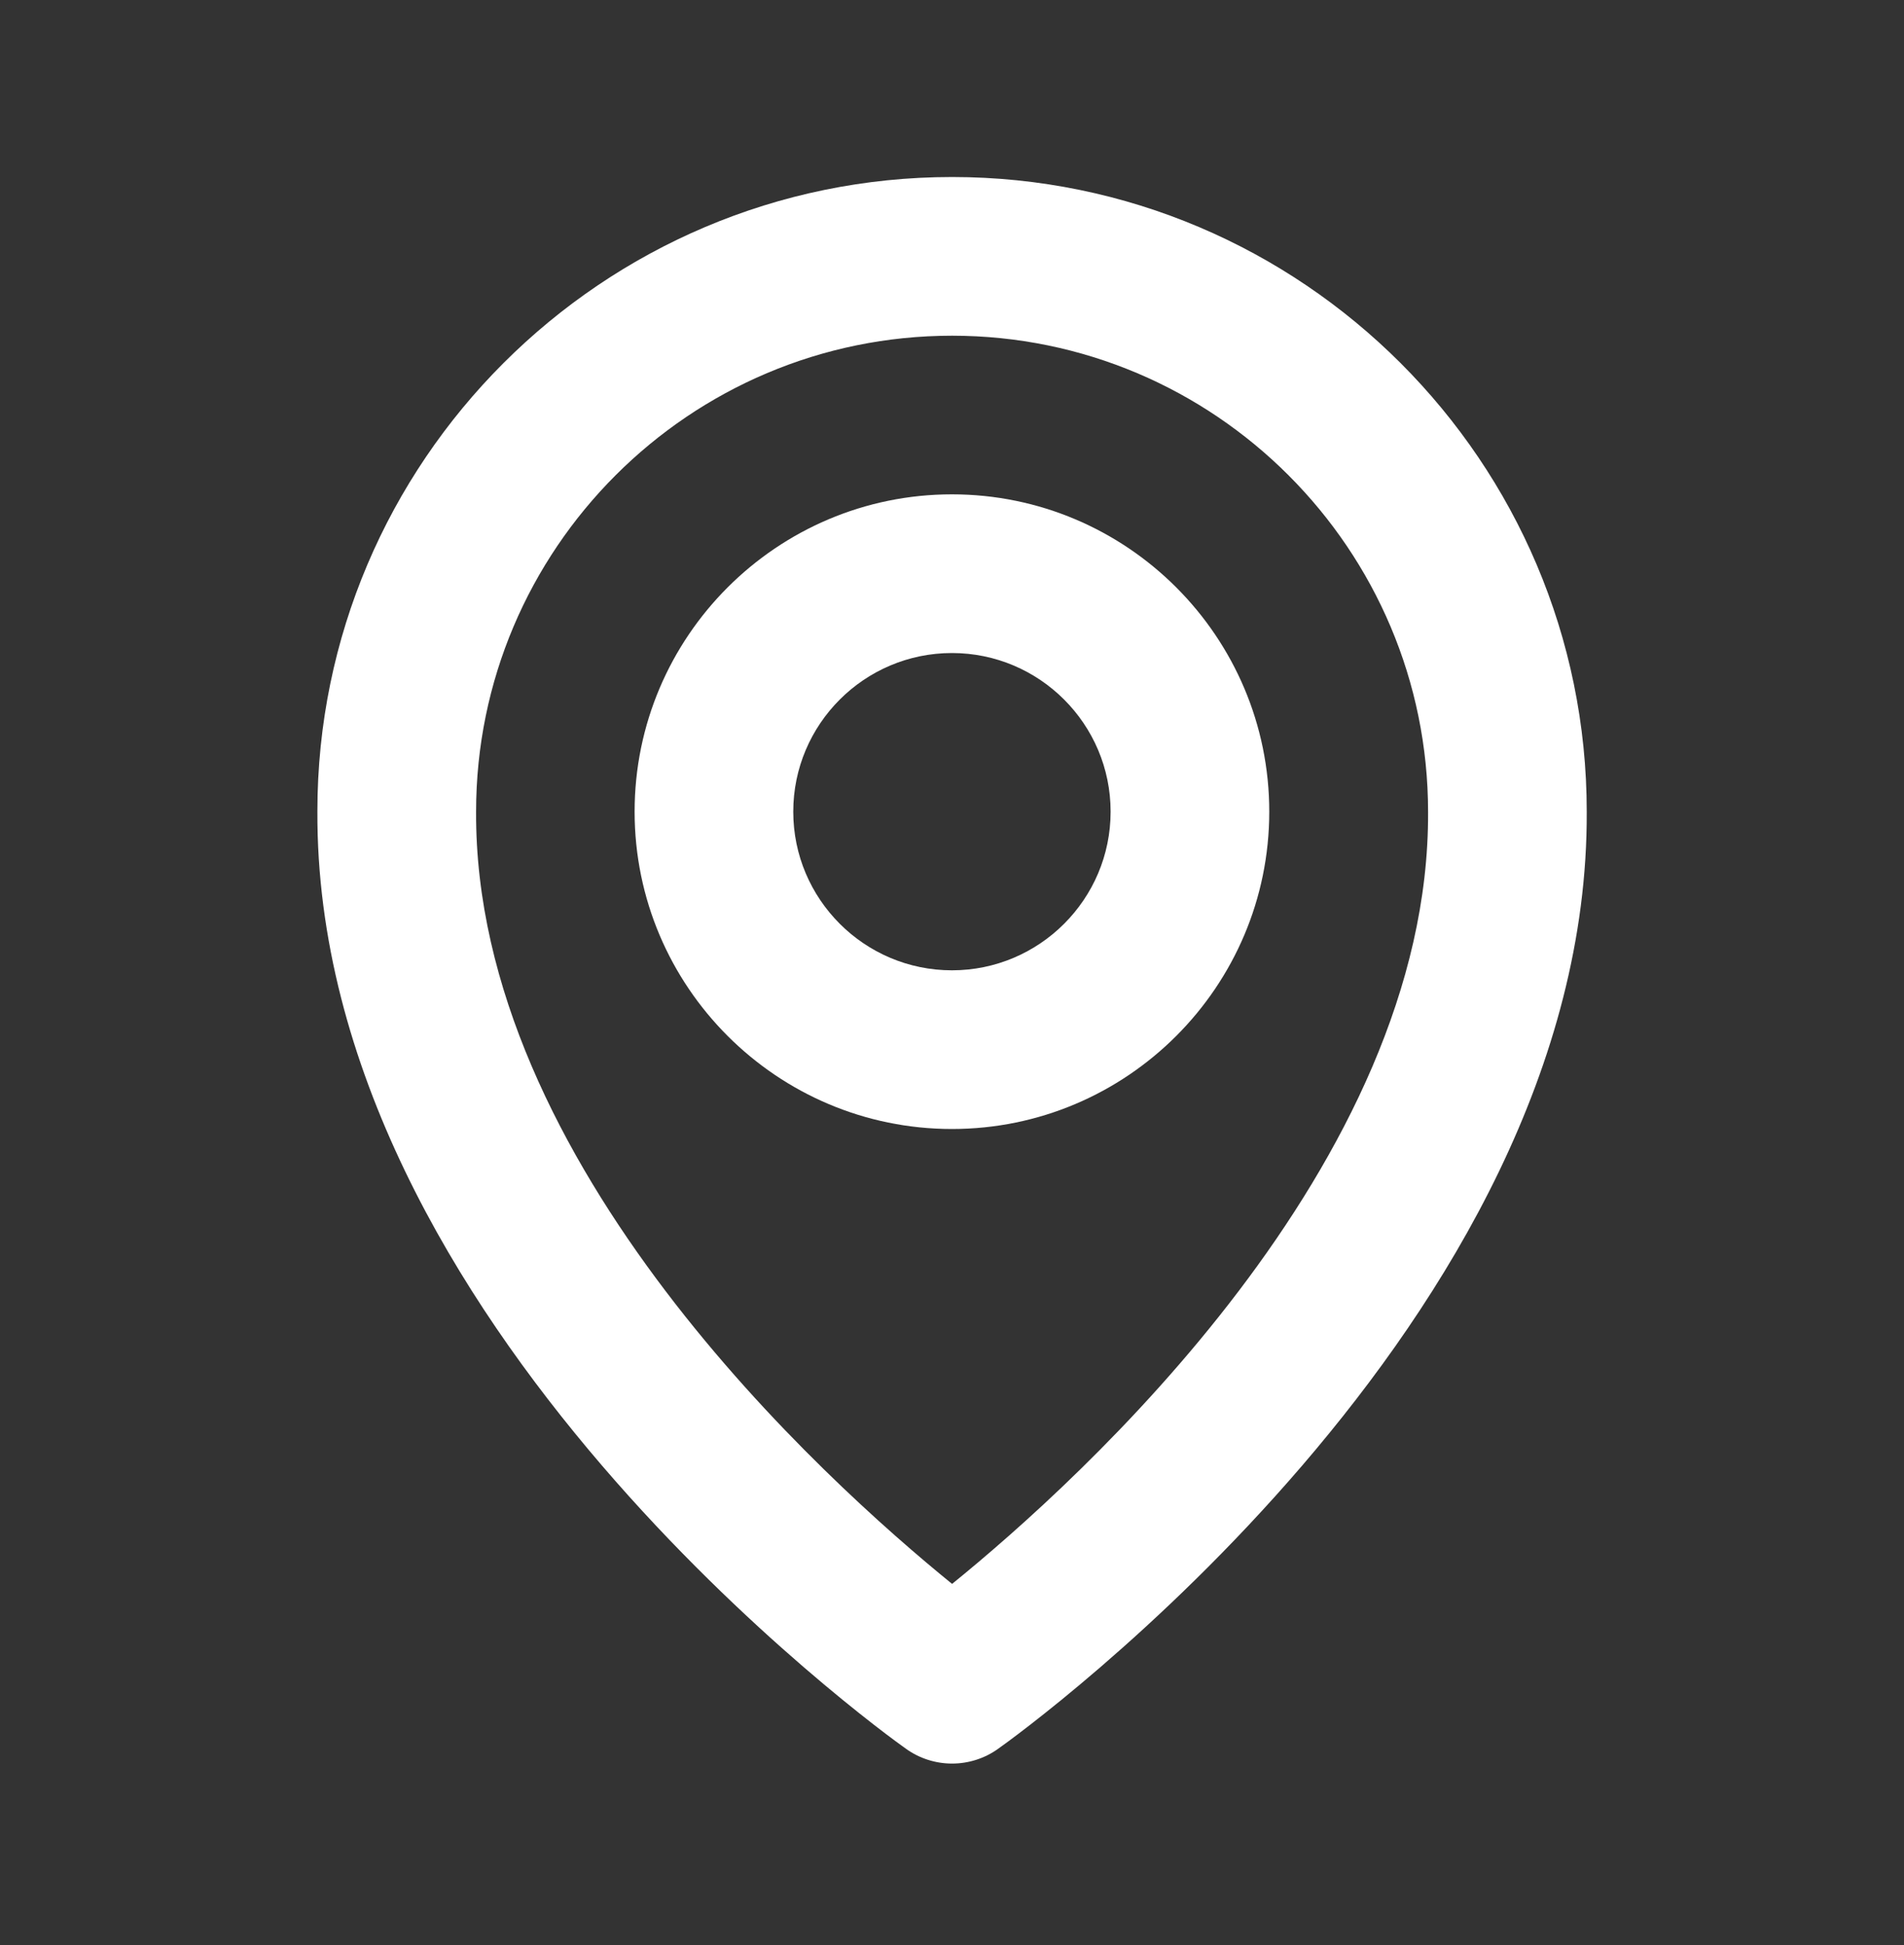
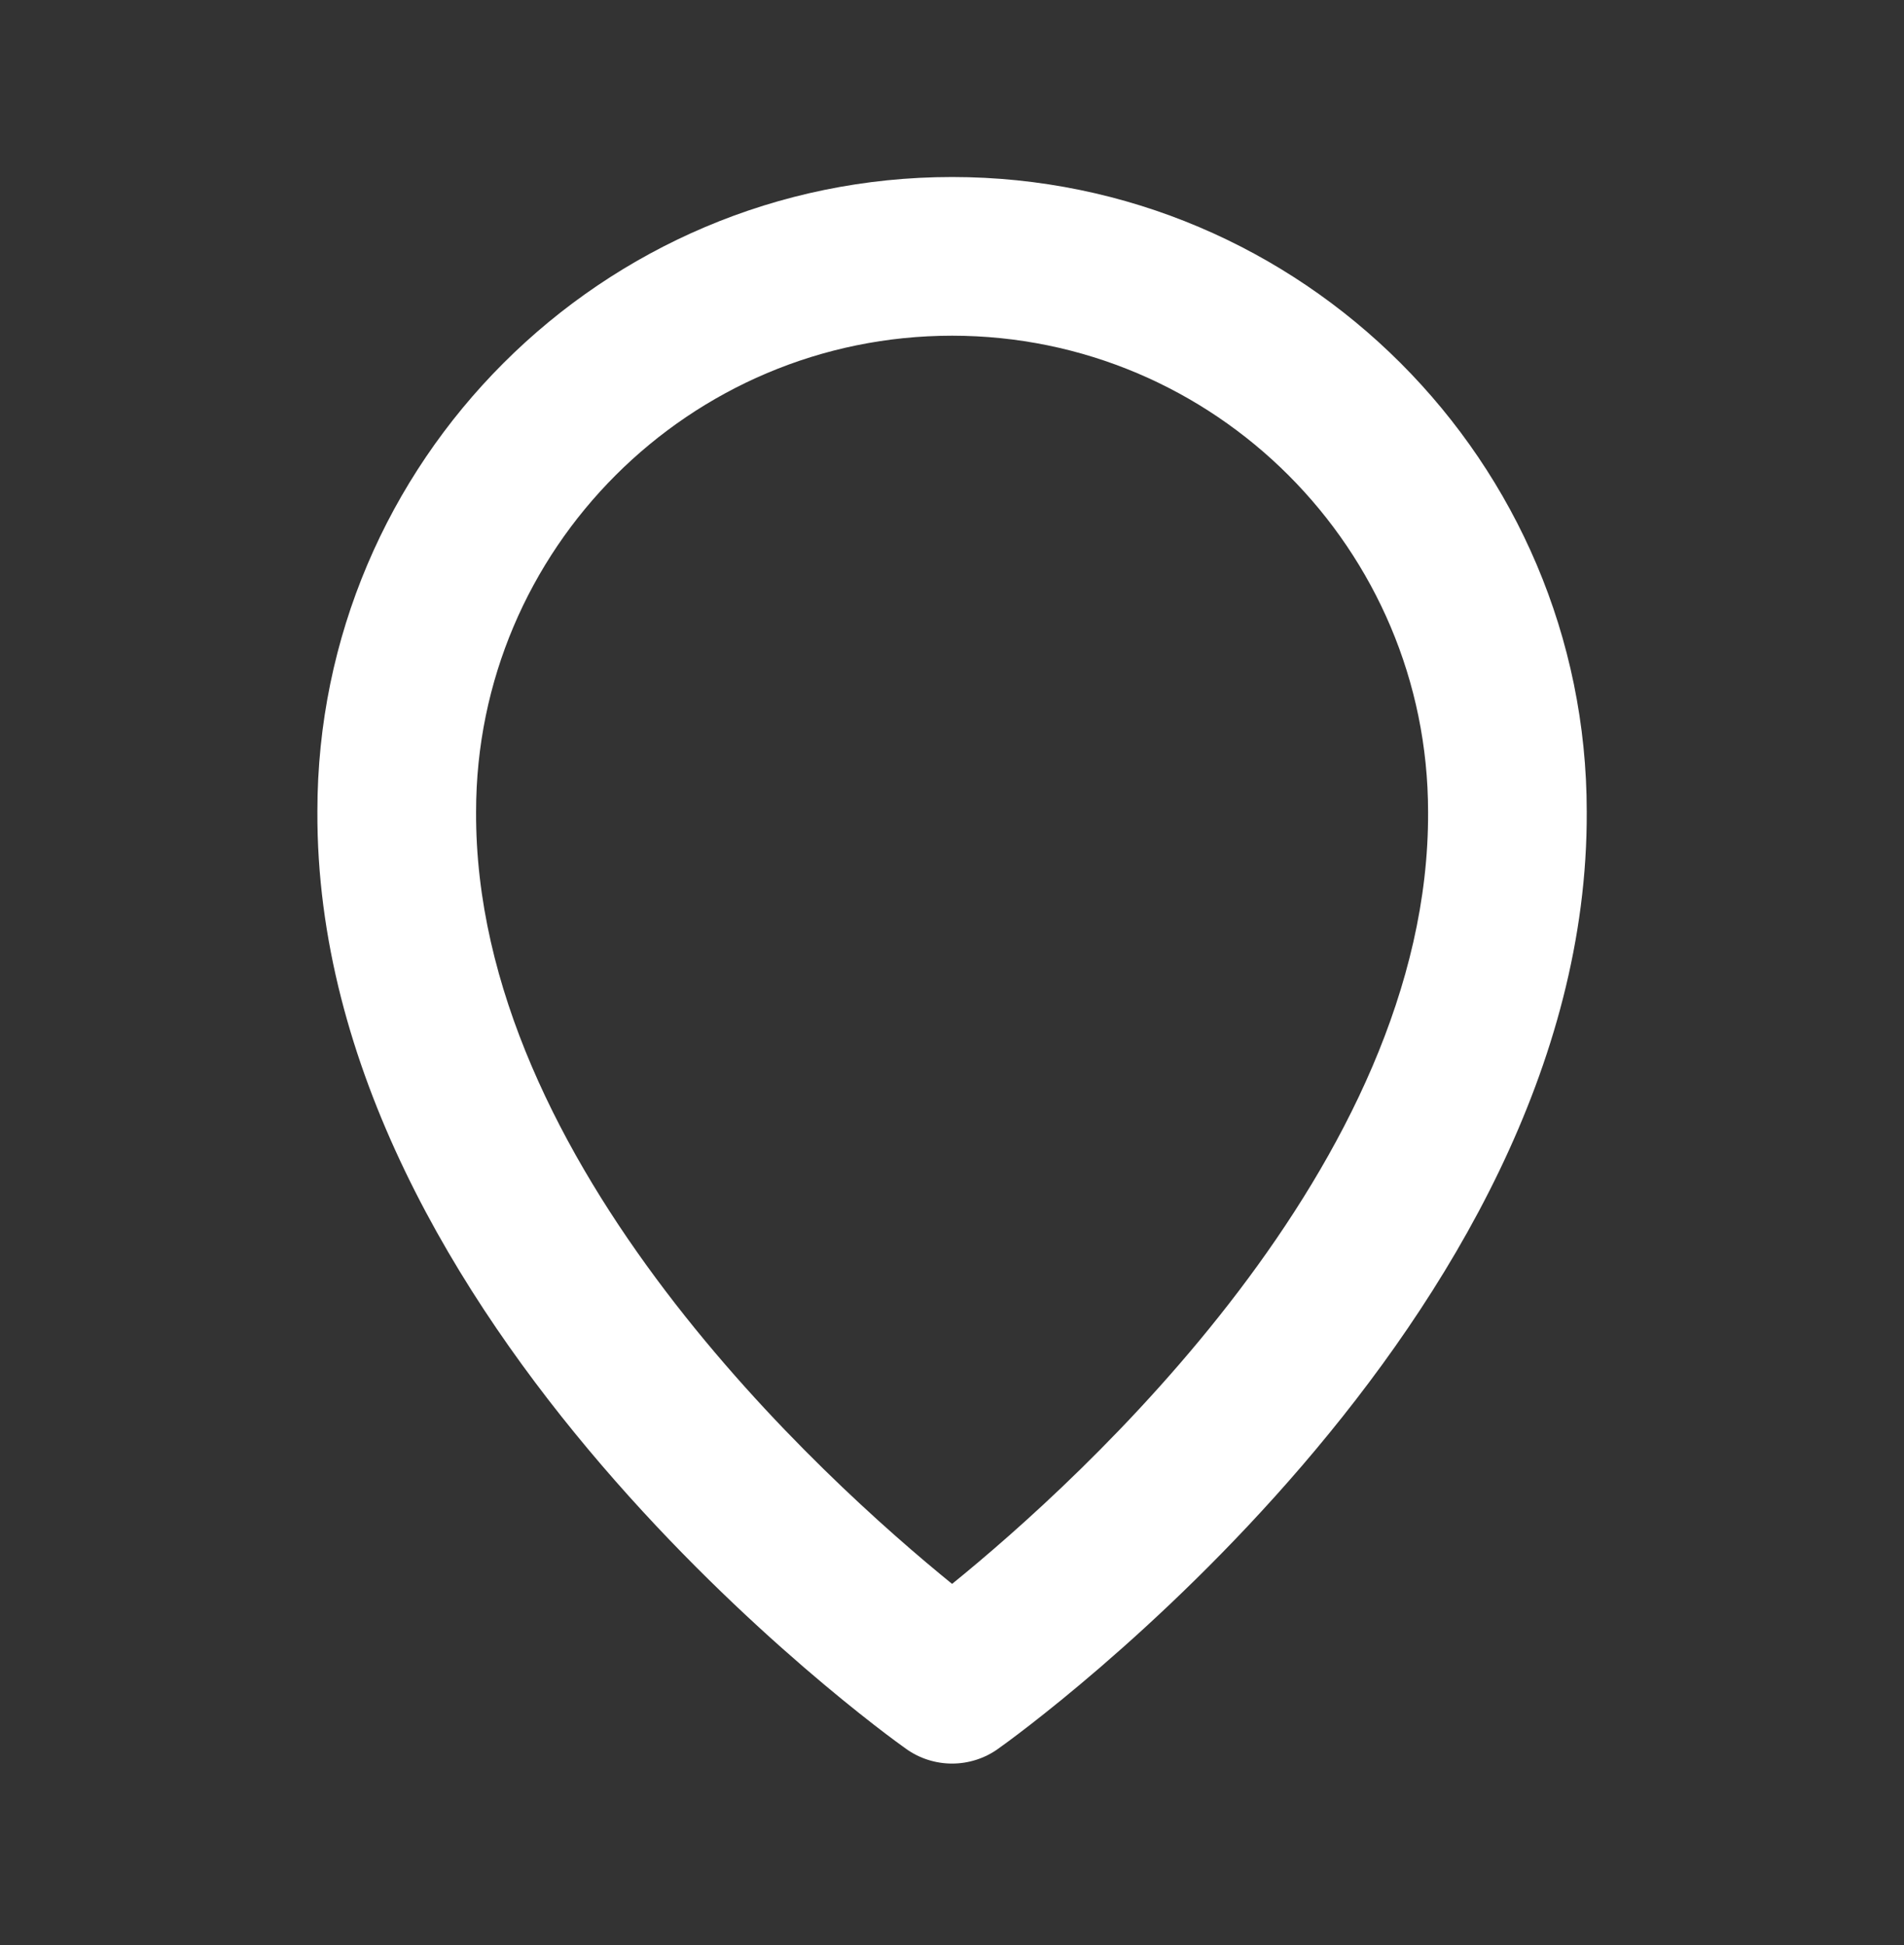
<svg xmlns="http://www.w3.org/2000/svg" width="46" height="47" viewBox="0 0 46 47" fill="none">
  <rect x="0" y="0" width="46" height="47" fill="#333333" stroke="none" />
-   <path d="M22.999 27.278C27.227 27.278 30.665 23.839 30.665 19.611C30.665 15.383 27.227 11.944 22.999 11.944C18.77 11.944 15.332 15.383 15.332 19.611C15.332 23.839 18.77 27.278 22.999 27.278ZM22.999 15.778C25.113 15.778 26.832 17.497 26.832 19.611C26.832 21.725 25.113 23.444 22.999 23.444C20.885 23.444 19.165 21.725 19.165 19.611C19.165 17.497 20.885 15.778 22.999 15.778Z" fill="white" />
  <path d="M21.89 42.254C22.214 42.486 22.603 42.61 23.002 42.61C23.4 42.61 23.789 42.486 24.113 42.254C24.696 41.842 38.39 31.954 38.335 19.611C38.335 11.156 31.456 4.277 23.002 4.277C14.547 4.277 7.668 11.156 7.668 19.601C7.613 31.954 21.307 41.842 21.89 42.254ZM23.002 8.111C29.344 8.111 34.502 13.268 34.502 19.62C34.542 28.126 26.091 35.764 23.002 38.269C19.914 35.762 11.461 28.123 11.502 19.611C11.502 13.268 16.659 8.111 23.002 8.111Z" fill="white" />
</svg>